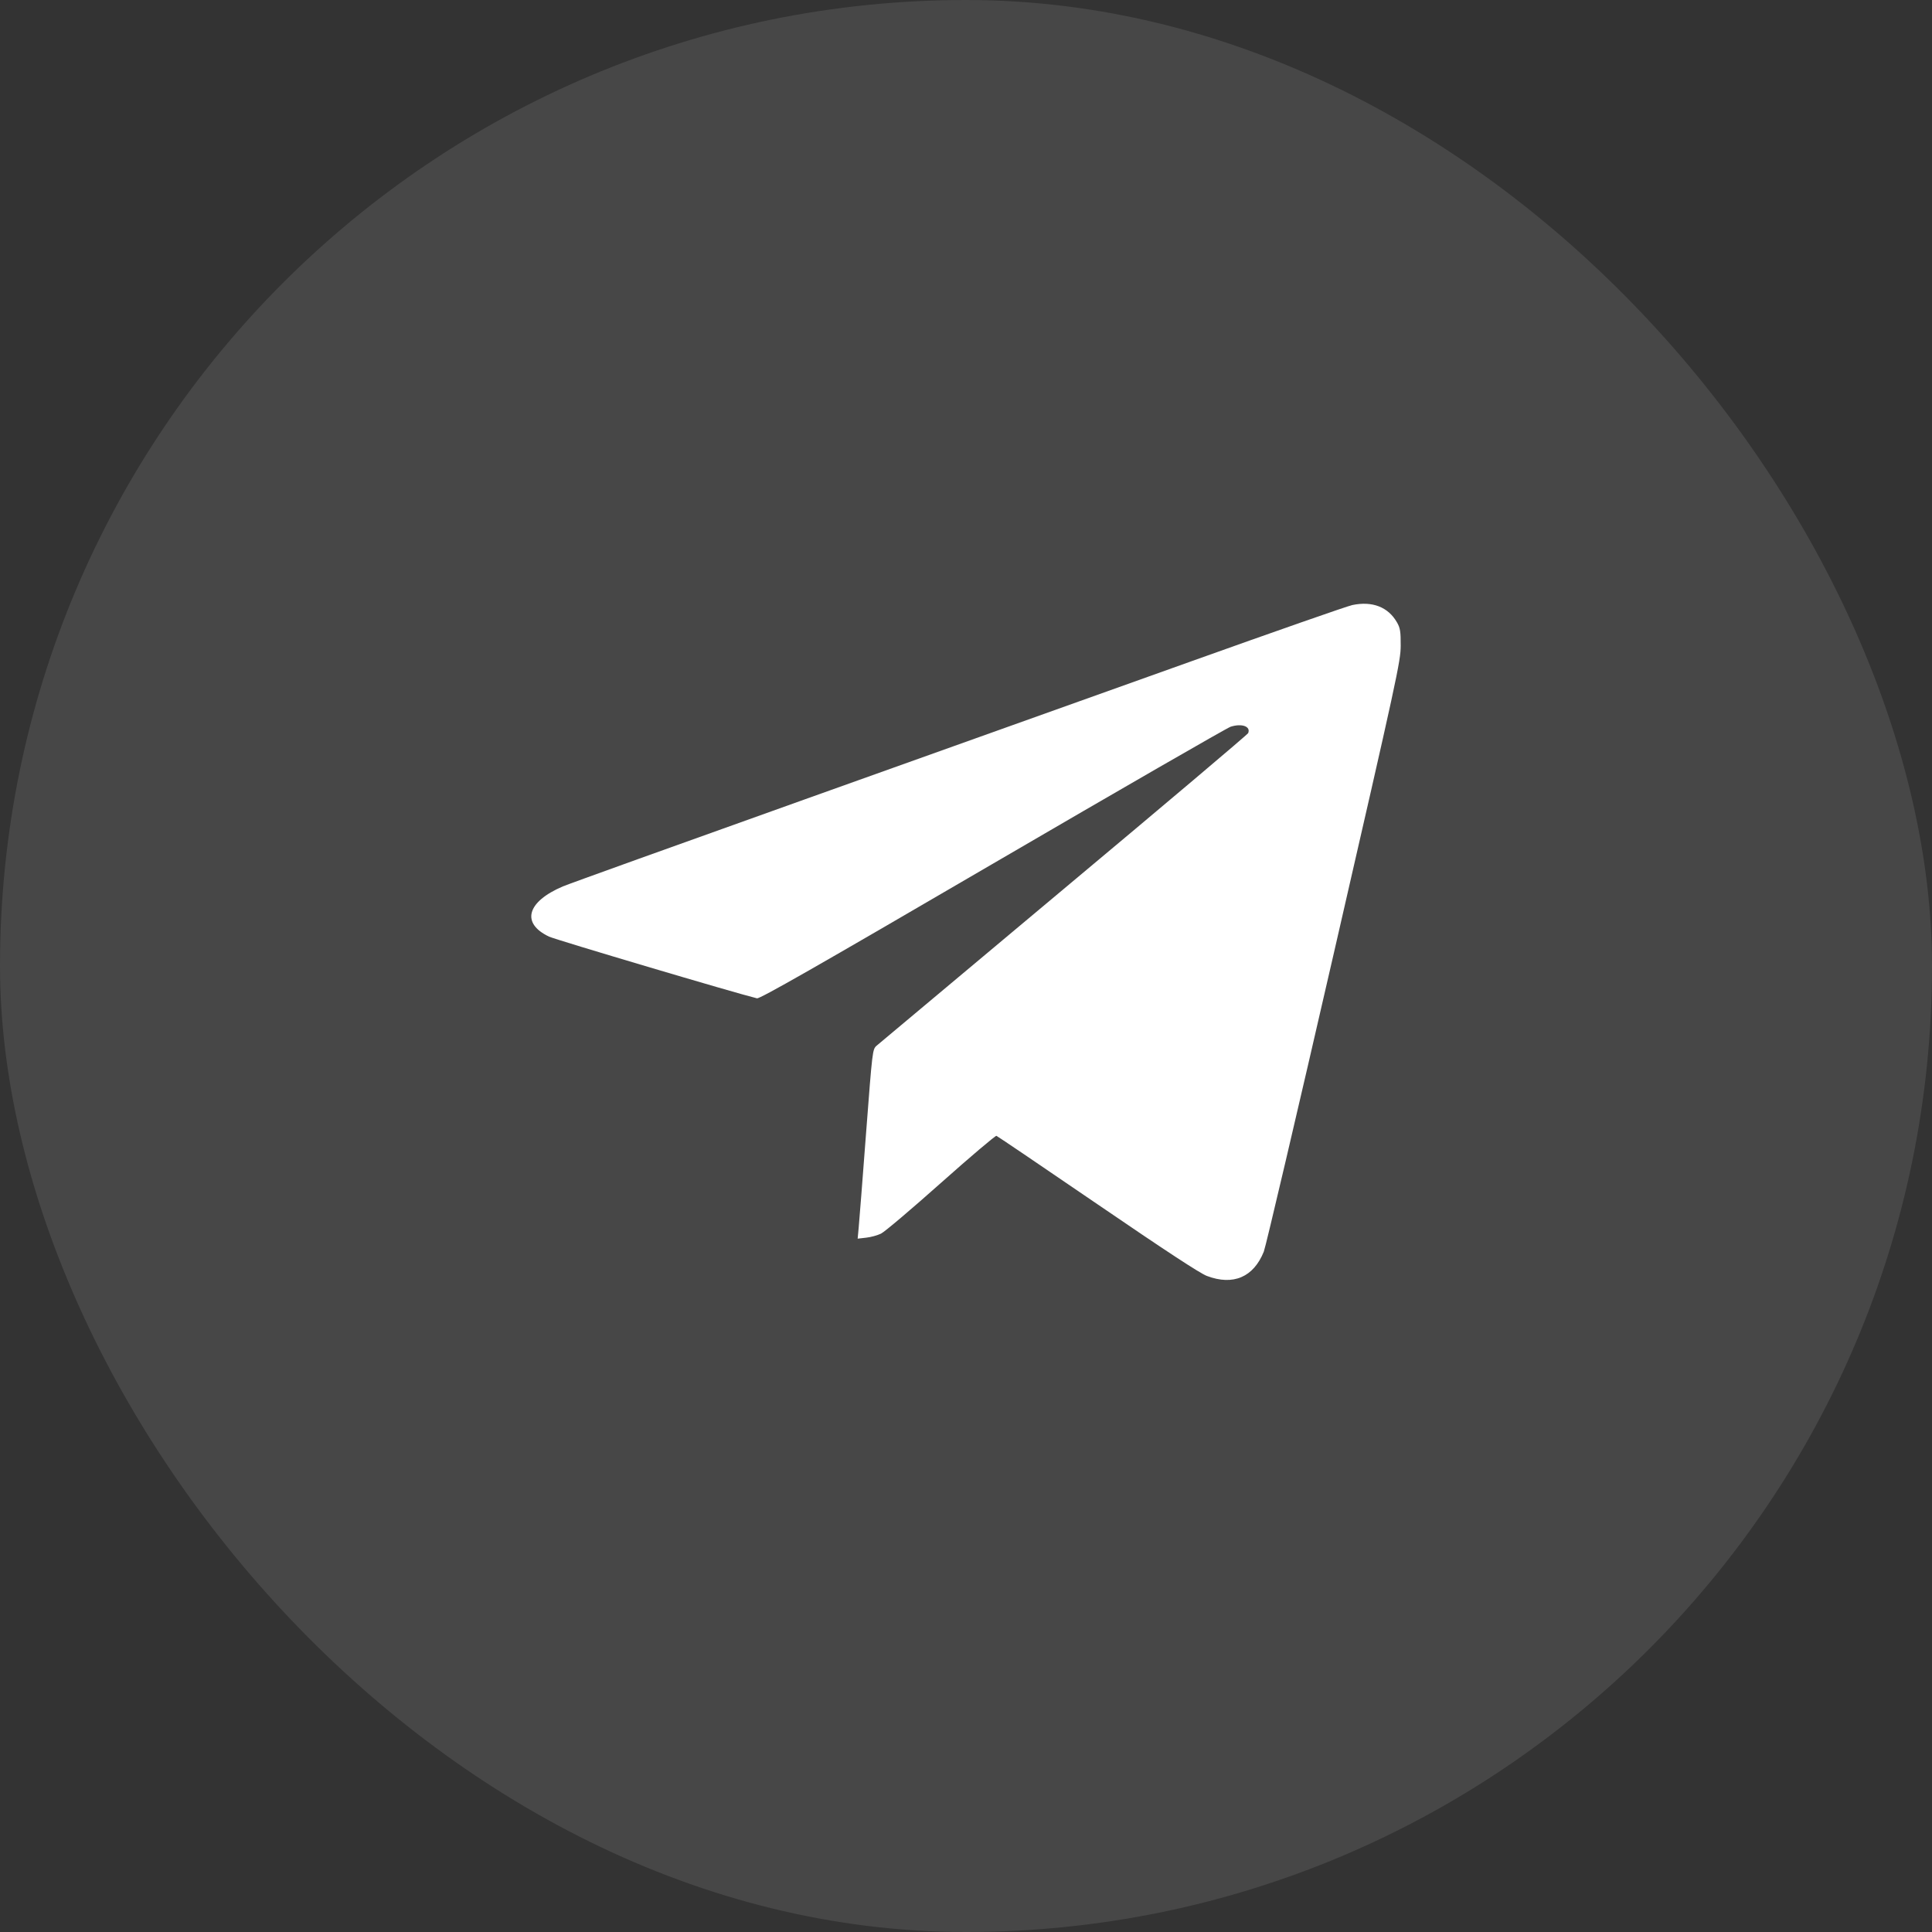
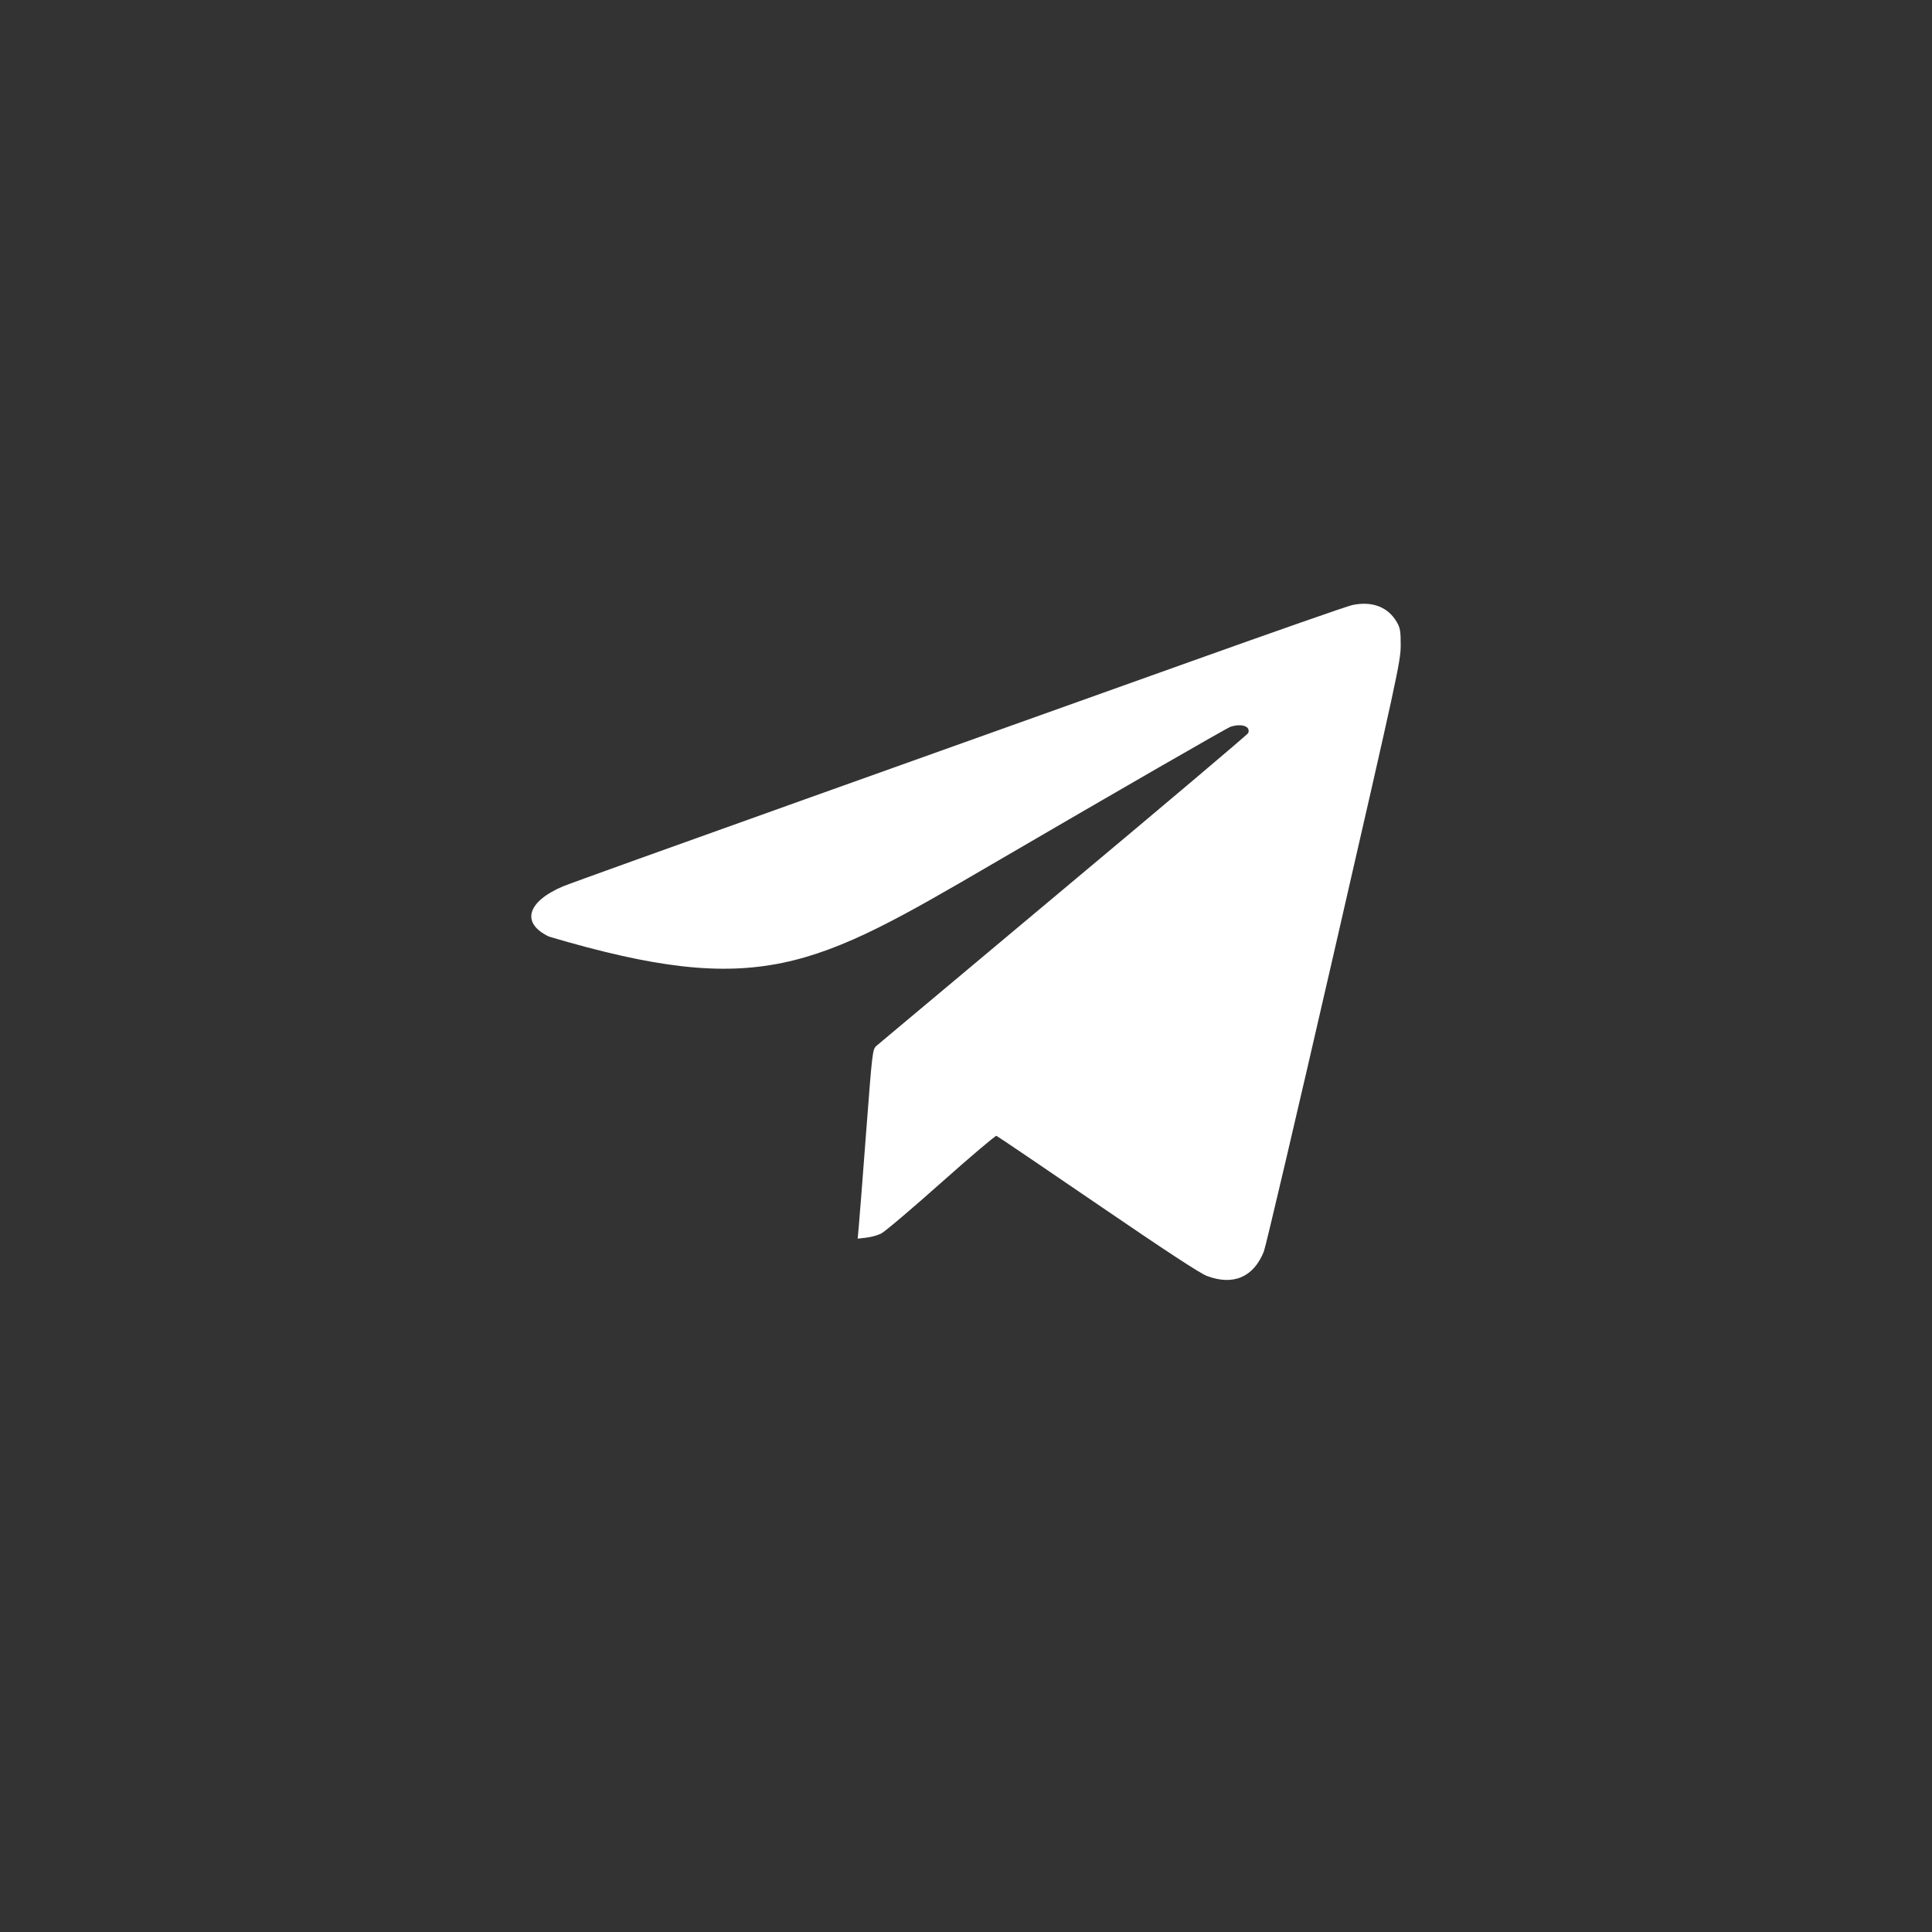
<svg xmlns="http://www.w3.org/2000/svg" width="40" height="40" viewBox="0 0 40 40" fill="none">
  <rect x="0" y="0" width="40" height="40" fill="#333333" stroke="none" />
-   <rect width="40" height="40" rx="20" fill="white" fill-opacity="0.1" />
-   <path fill-rule="evenodd" clip-rule="evenodd" d="M27.998 12.527C27.892 12.549 26.38 13.078 24.638 13.701C22.896 14.324 19.309 15.605 16.668 16.548C14.026 17.491 11.77 18.302 11.654 18.352C10.906 18.67 10.784 19.116 11.368 19.392C11.504 19.456 15.246 20.567 15.672 20.669C15.731 20.683 16.849 20.046 20.545 17.889C23.183 16.35 25.403 15.071 25.479 15.046C25.712 14.972 25.899 15.04 25.842 15.178C25.831 15.206 24.114 16.657 22.027 18.402C19.941 20.148 18.195 21.61 18.148 21.651C18.064 21.727 18.062 21.744 17.931 23.46C17.859 24.413 17.79 25.294 17.778 25.419L17.757 25.645L17.931 25.625C18.027 25.615 18.166 25.577 18.24 25.541C18.314 25.506 18.873 25.032 19.483 24.489C20.092 23.947 20.609 23.509 20.63 23.516C20.652 23.524 21.594 24.162 22.724 24.934C24.136 25.899 24.844 26.363 24.987 26.417C25.532 26.623 25.953 26.443 26.166 25.913C26.206 25.813 26.86 23.026 27.619 19.72C28.932 14.001 28.999 13.693 29 13.365C29.001 13.072 28.989 13.001 28.923 12.886C28.741 12.567 28.412 12.44 27.998 12.527Z" fill="white" />
+   <path fill-rule="evenodd" clip-rule="evenodd" d="M27.998 12.527C27.892 12.549 26.38 13.078 24.638 13.701C22.896 14.324 19.309 15.605 16.668 16.548C14.026 17.491 11.77 18.302 11.654 18.352C10.906 18.67 10.784 19.116 11.368 19.392C15.731 20.683 16.849 20.046 20.545 17.889C23.183 16.35 25.403 15.071 25.479 15.046C25.712 14.972 25.899 15.04 25.842 15.178C25.831 15.206 24.114 16.657 22.027 18.402C19.941 20.148 18.195 21.61 18.148 21.651C18.064 21.727 18.062 21.744 17.931 23.46C17.859 24.413 17.79 25.294 17.778 25.419L17.757 25.645L17.931 25.625C18.027 25.615 18.166 25.577 18.24 25.541C18.314 25.506 18.873 25.032 19.483 24.489C20.092 23.947 20.609 23.509 20.63 23.516C20.652 23.524 21.594 24.162 22.724 24.934C24.136 25.899 24.844 26.363 24.987 26.417C25.532 26.623 25.953 26.443 26.166 25.913C26.206 25.813 26.86 23.026 27.619 19.72C28.932 14.001 28.999 13.693 29 13.365C29.001 13.072 28.989 13.001 28.923 12.886C28.741 12.567 28.412 12.44 27.998 12.527Z" fill="white" />
</svg>